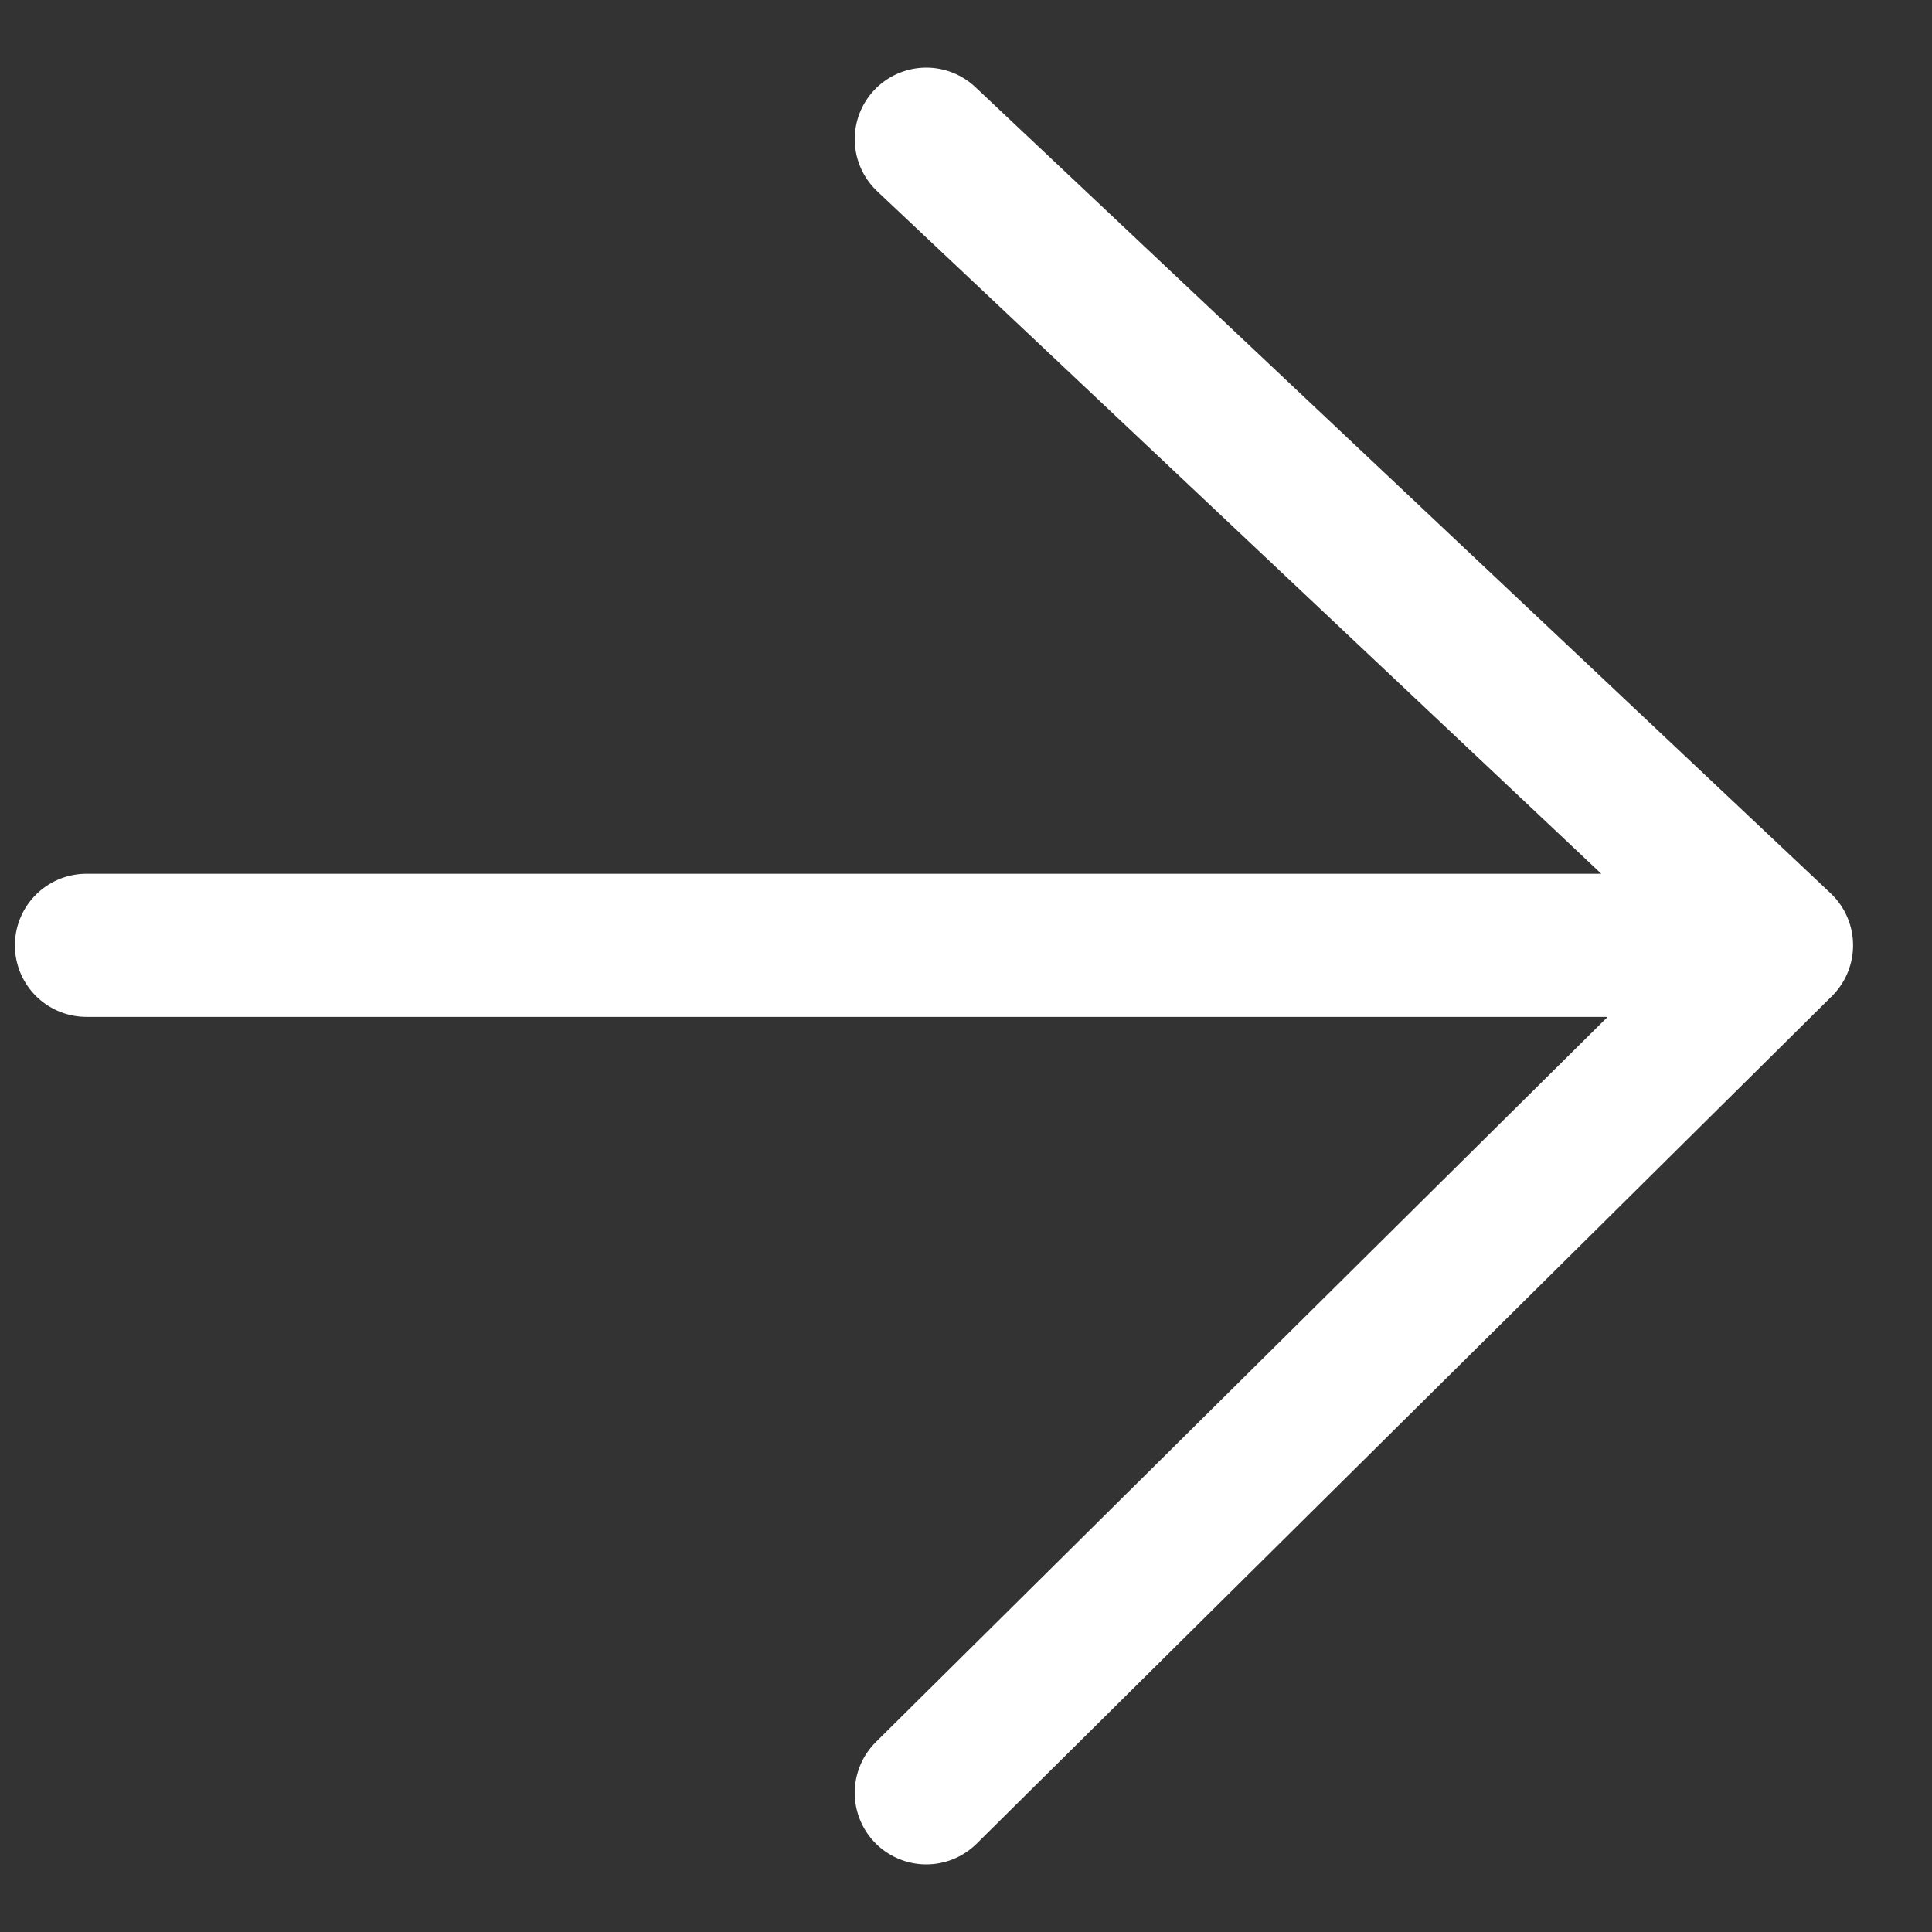
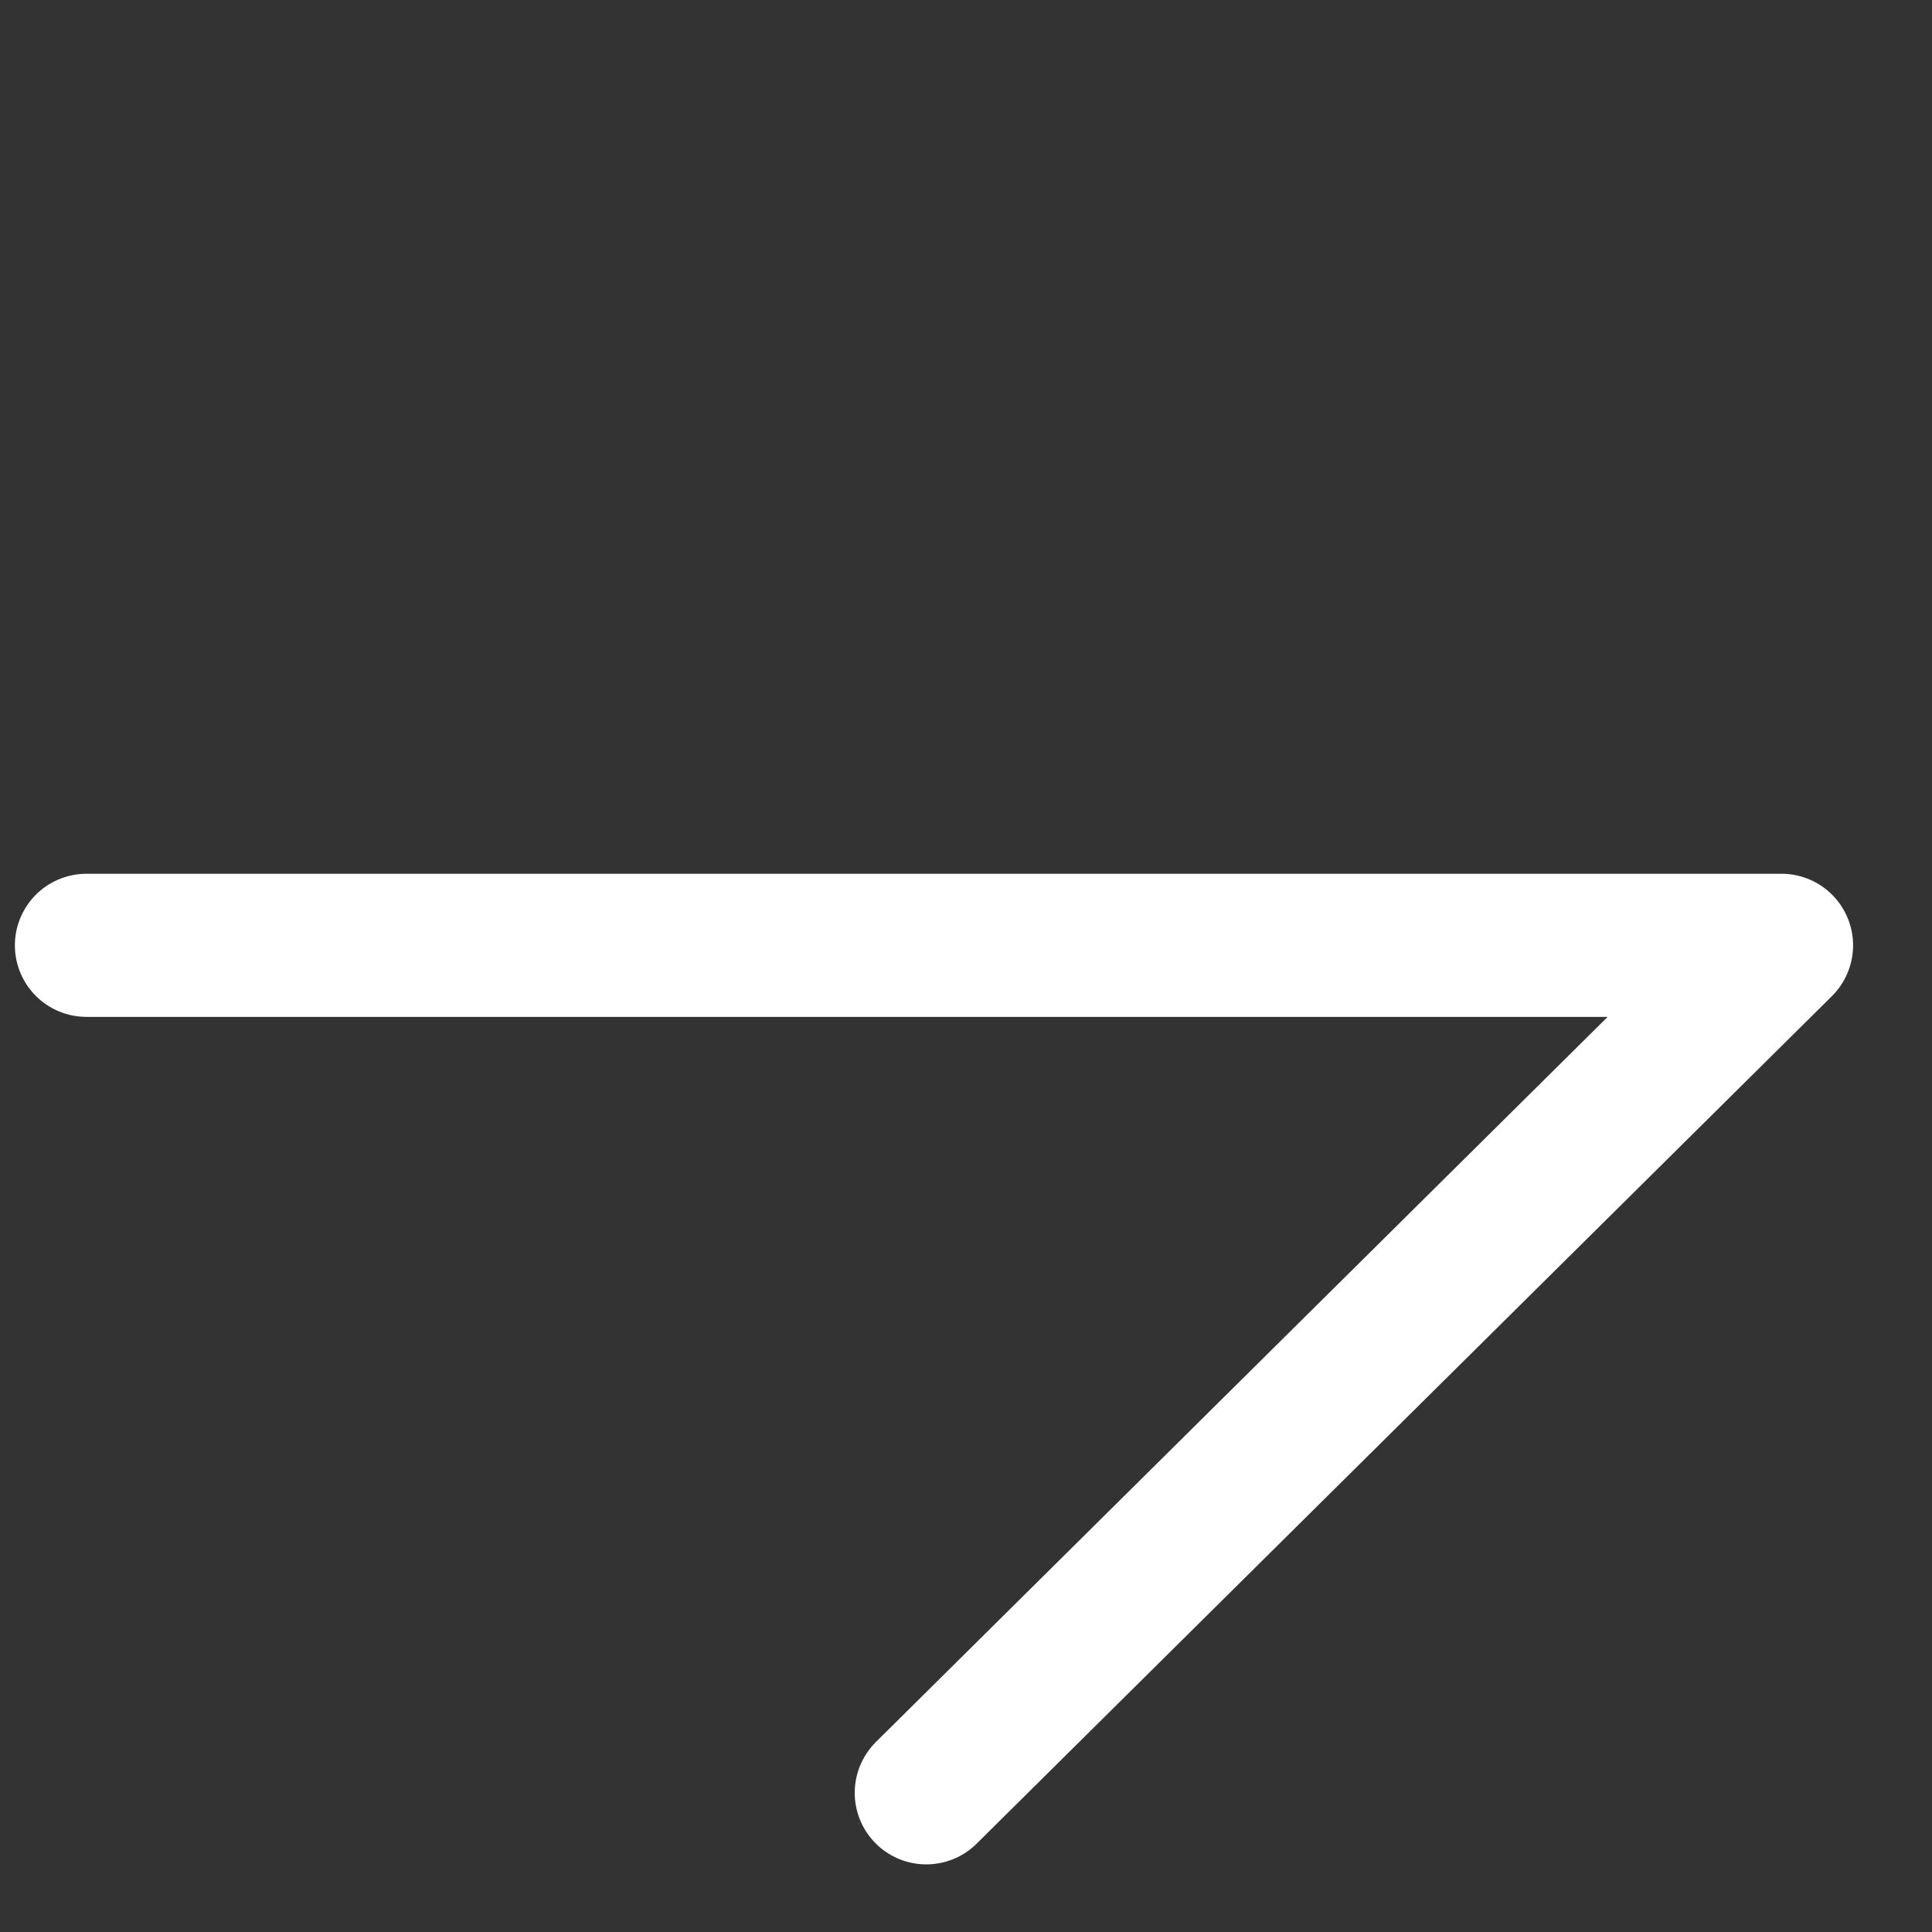
<svg xmlns="http://www.w3.org/2000/svg" width="27" height="27" viewBox="0 0 27 27" fill="none">
  <rect x="0" y="0" width="27" height="27" fill="#333333" stroke="none" />
-   <path d="M1.208 13.211L24.897 13.211M24.897 13.211L12.945 25.055M24.897 13.211L12.945 1.945" stroke="white" stroke-width="2" stroke-linecap="round" />
+   <path d="M1.208 13.211L24.897 13.211M24.897 13.211L12.945 25.055M24.897 13.211" stroke="white" stroke-width="2" stroke-linecap="round" />
</svg>